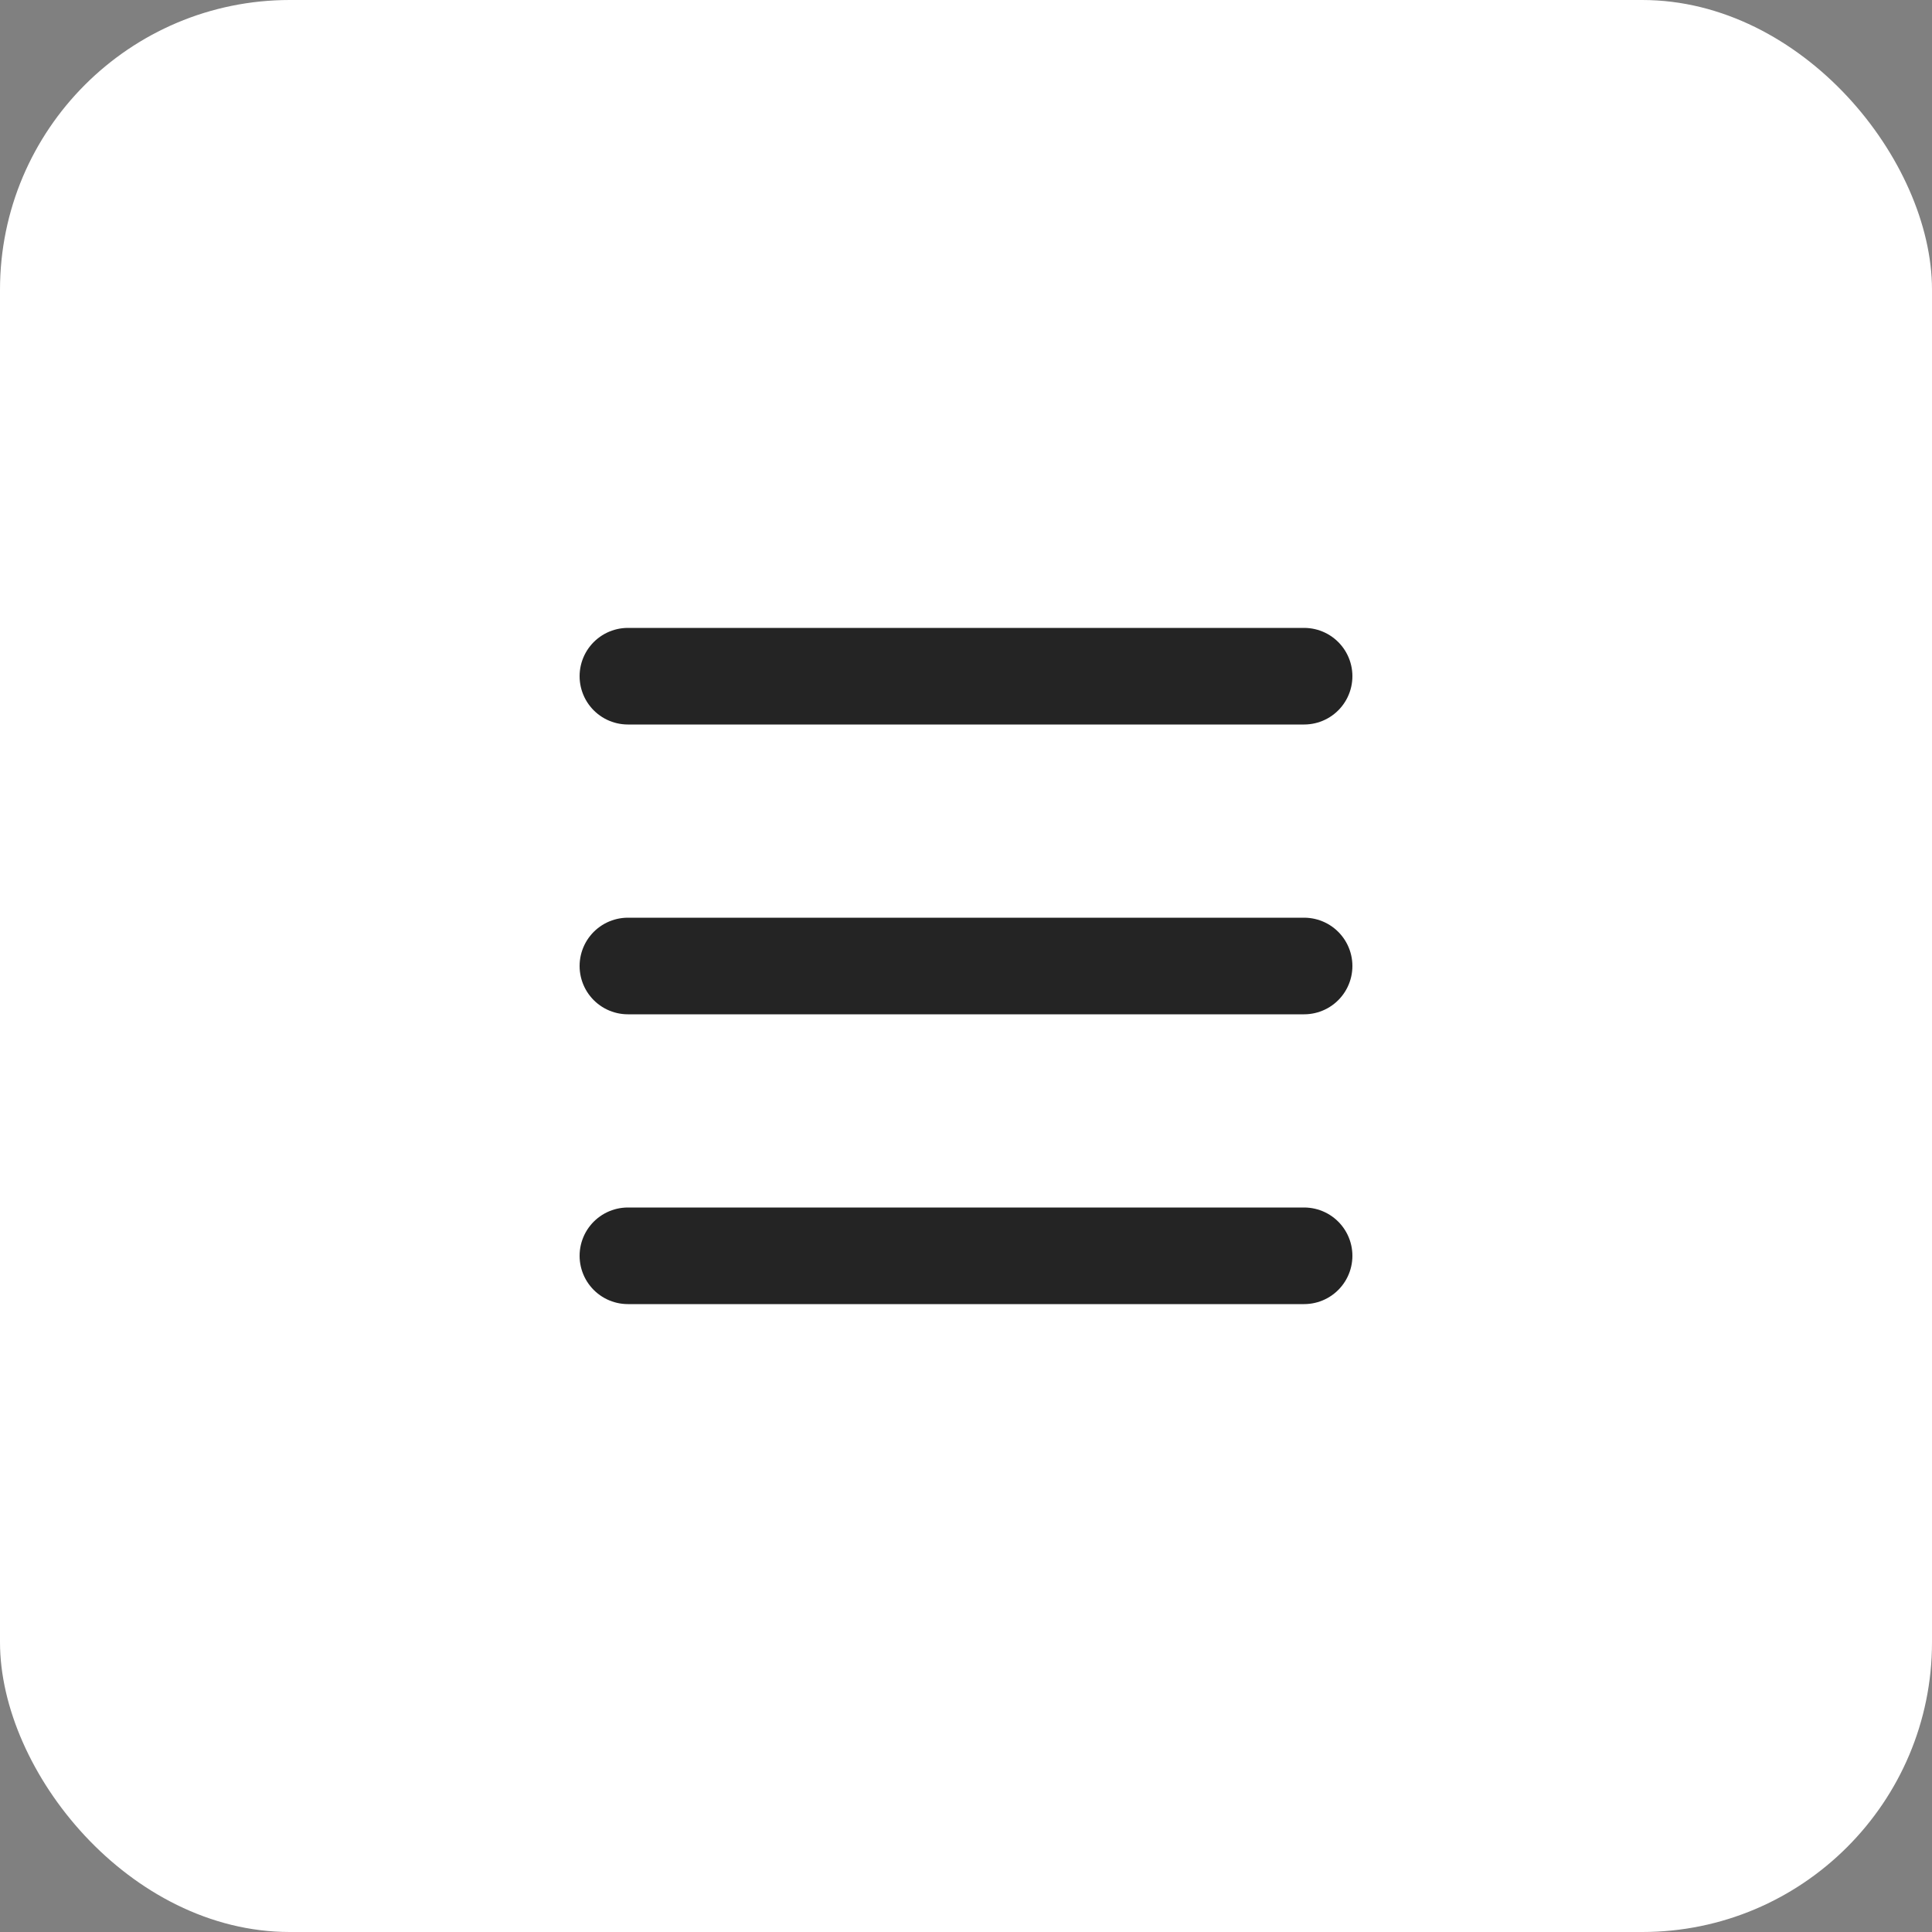
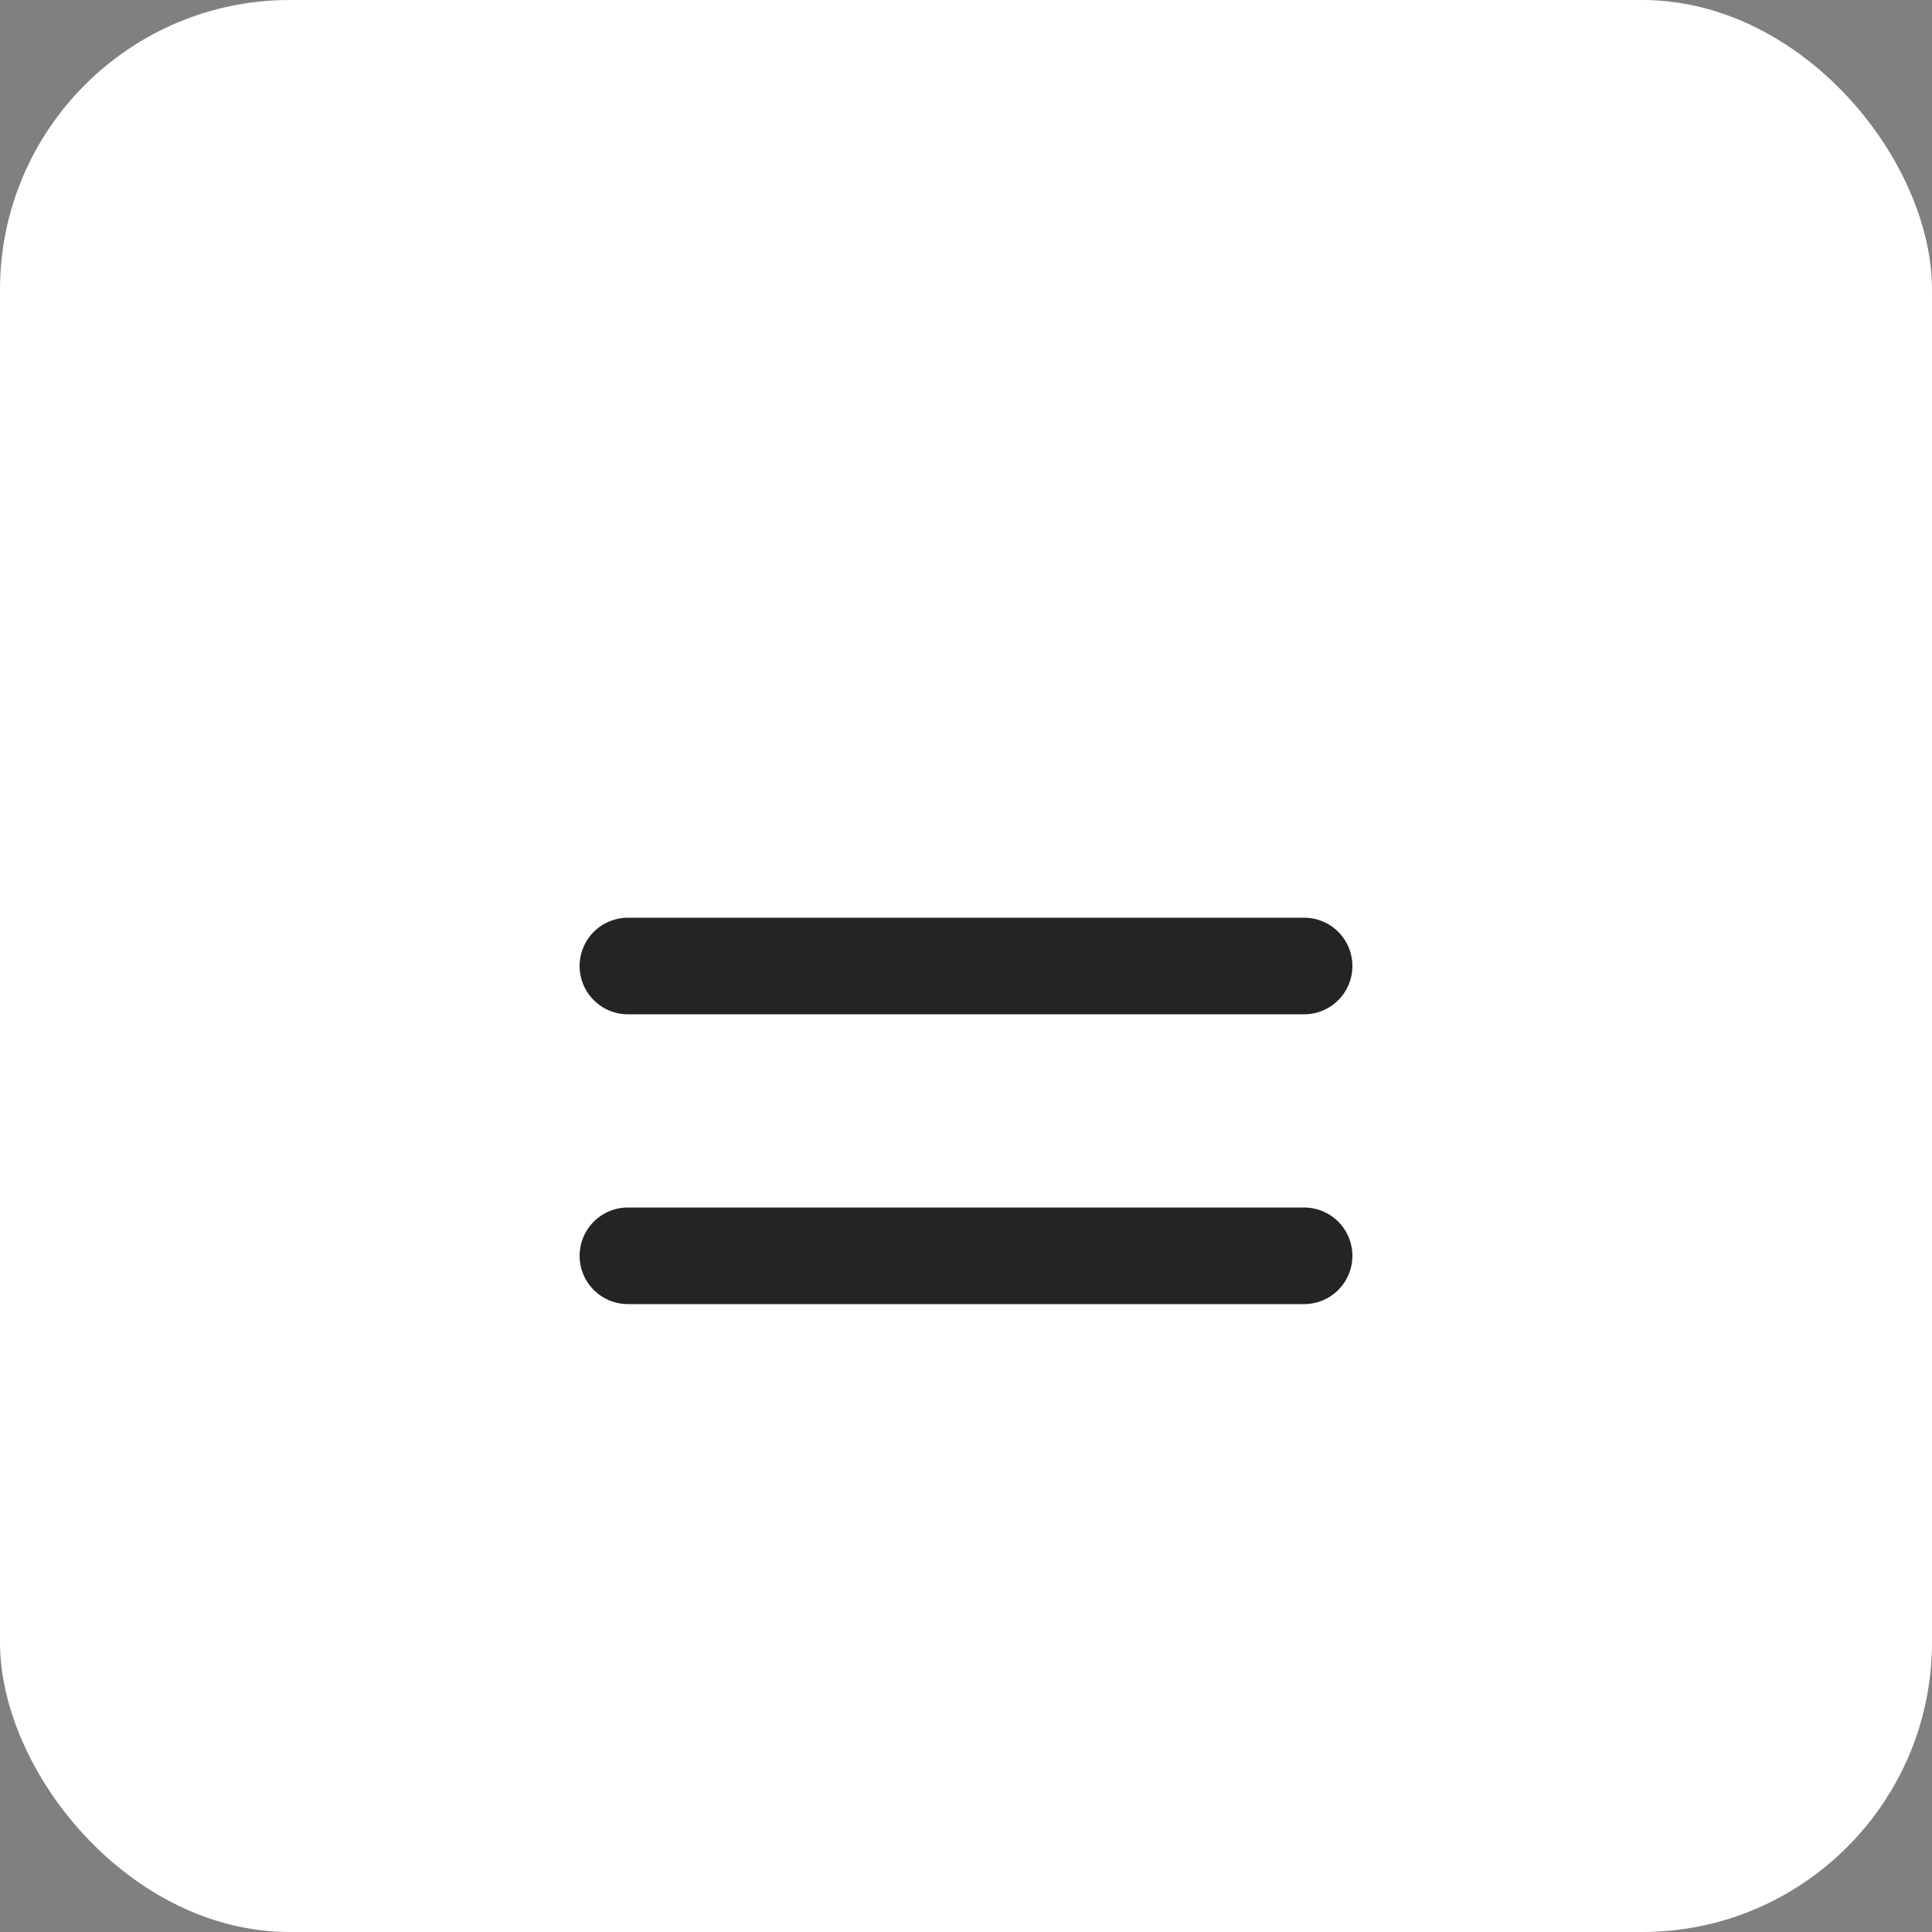
<svg xmlns="http://www.w3.org/2000/svg" width="40" height="40" viewBox="0 0 40 40" fill="none">
  <rect x="0" y="0" width="40" height="40" fill="#808080" stroke="none" />
  <rect width="40" height="40" rx="6" fill="white" />
-   <path d="M13 14H27" stroke="#242424" stroke-width="2" stroke-linecap="round" stroke-linejoin="round" />
  <path d="M13 20H27" stroke="#242424" stroke-width="2" stroke-linecap="round" stroke-linejoin="round" />
  <path d="M13 26H27" stroke="#242424" stroke-width="2" stroke-linecap="round" stroke-linejoin="round" />
</svg>